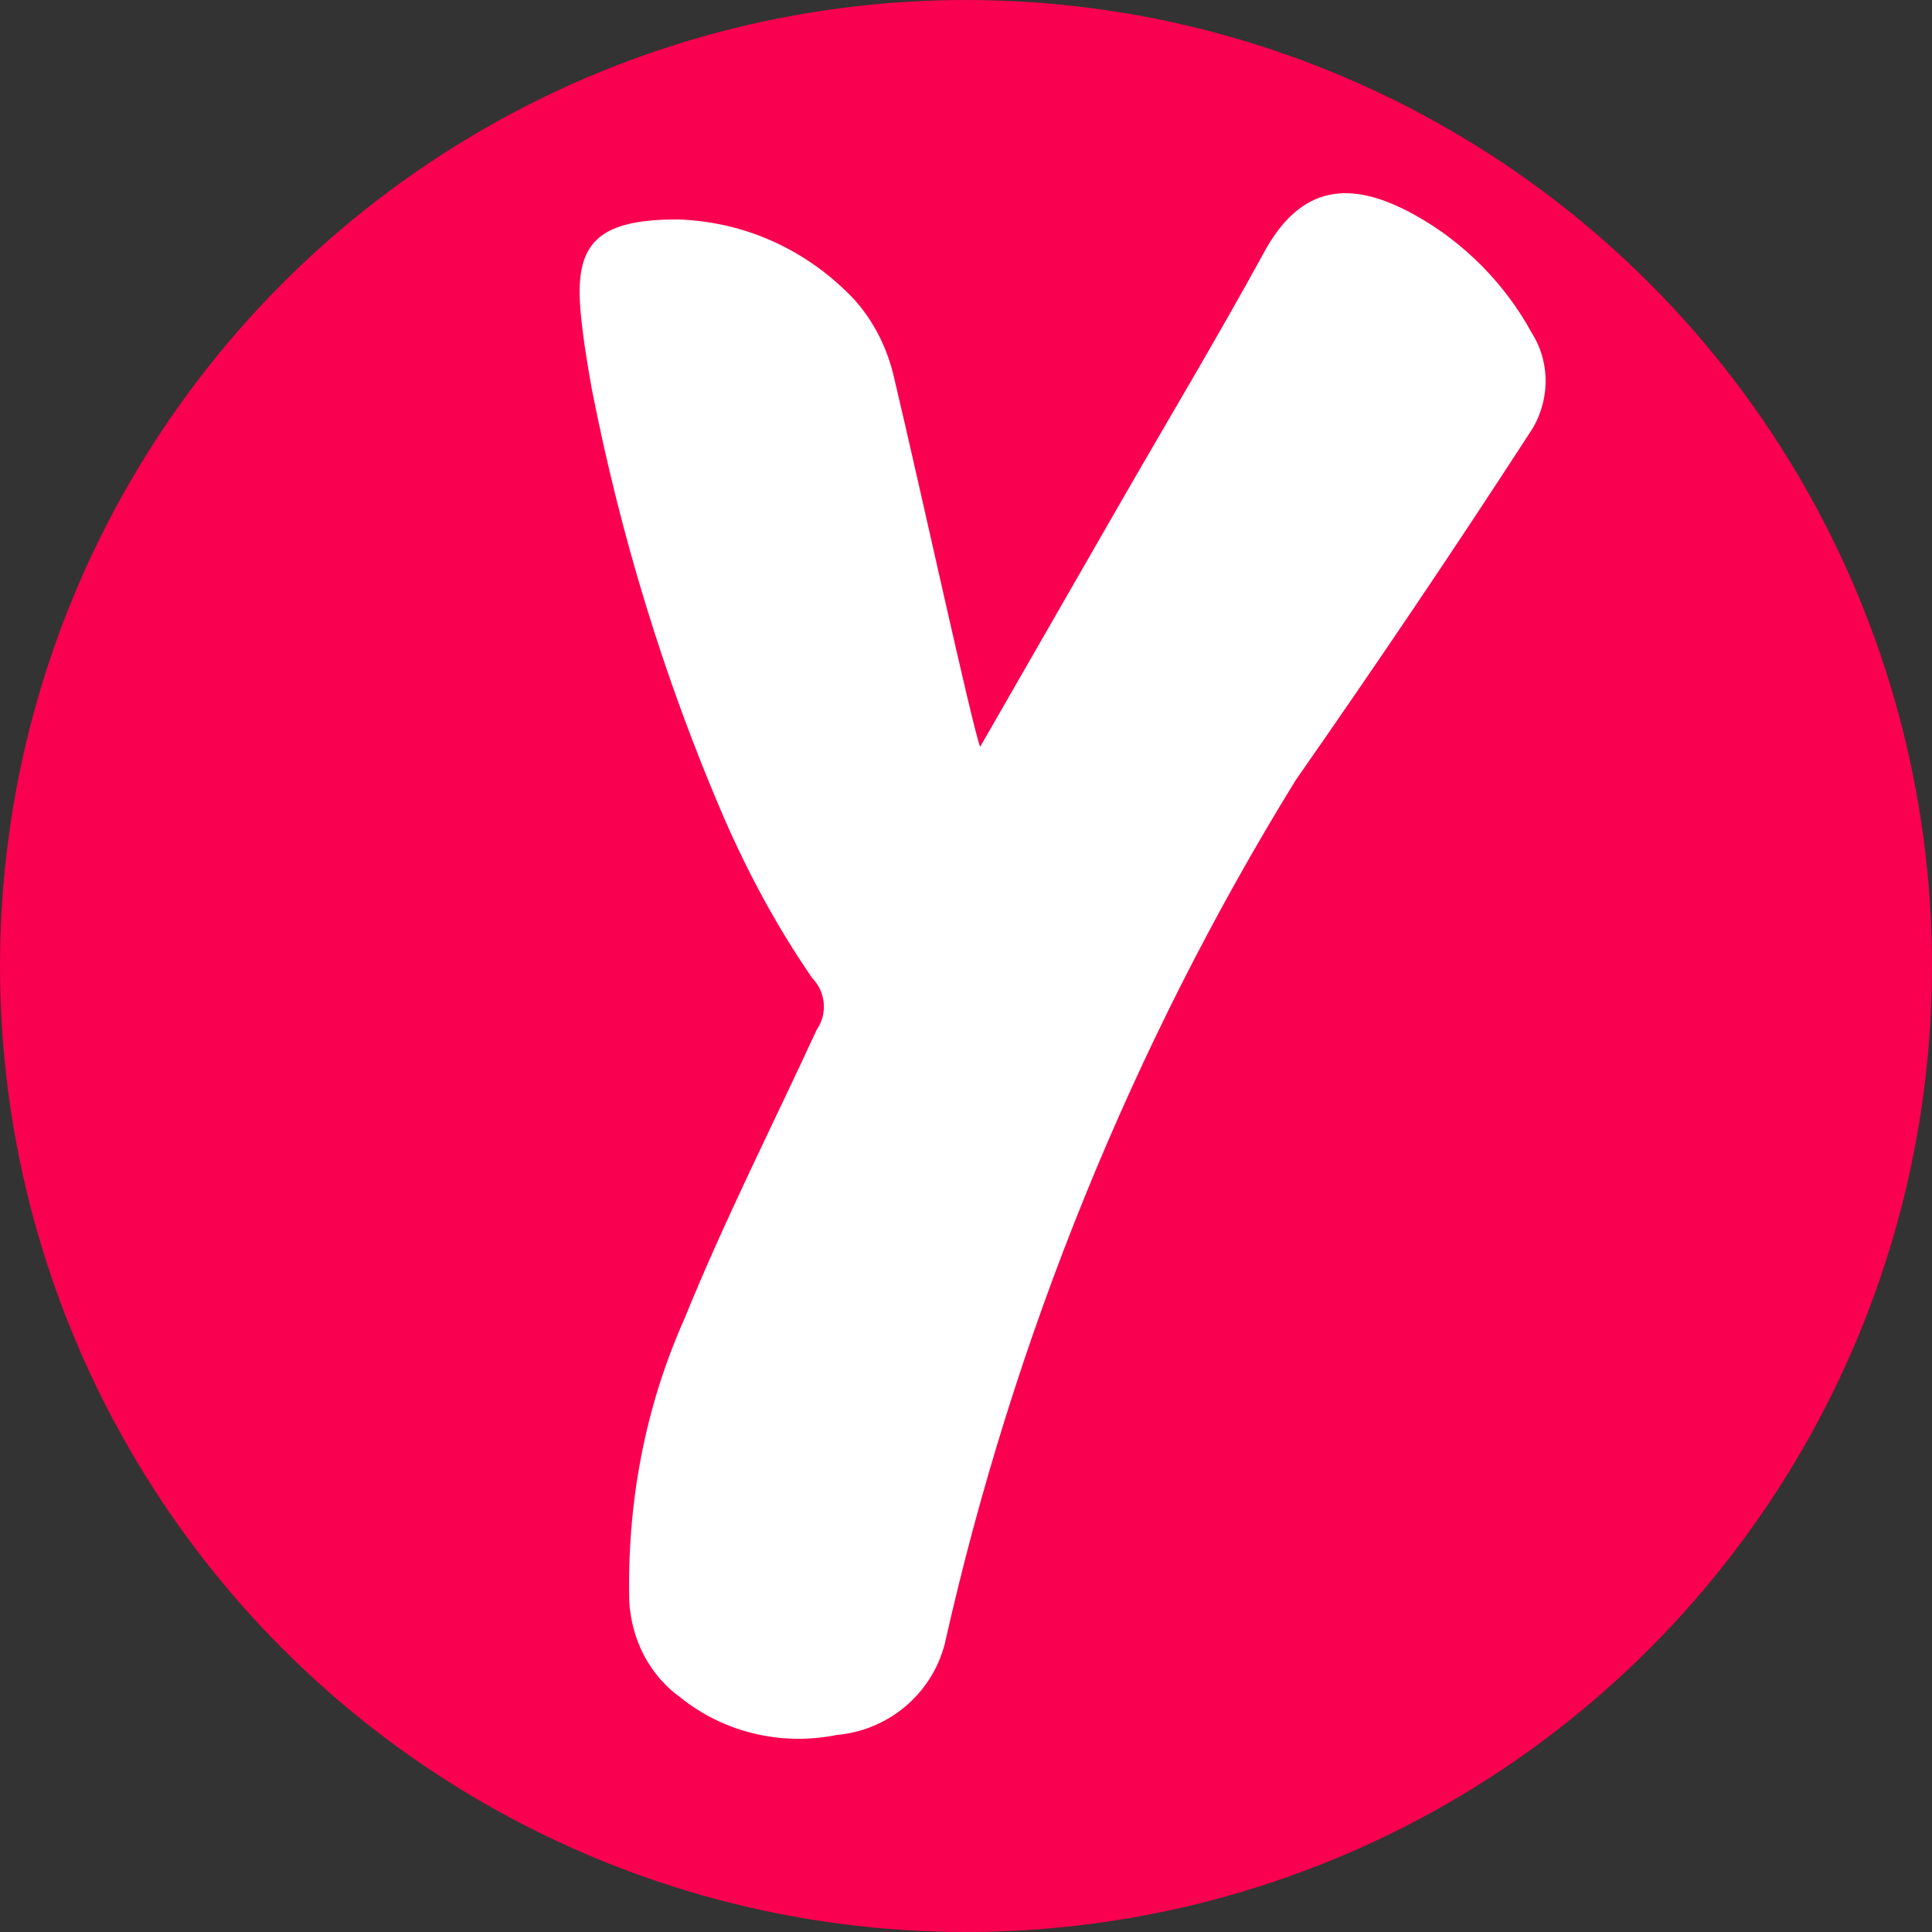
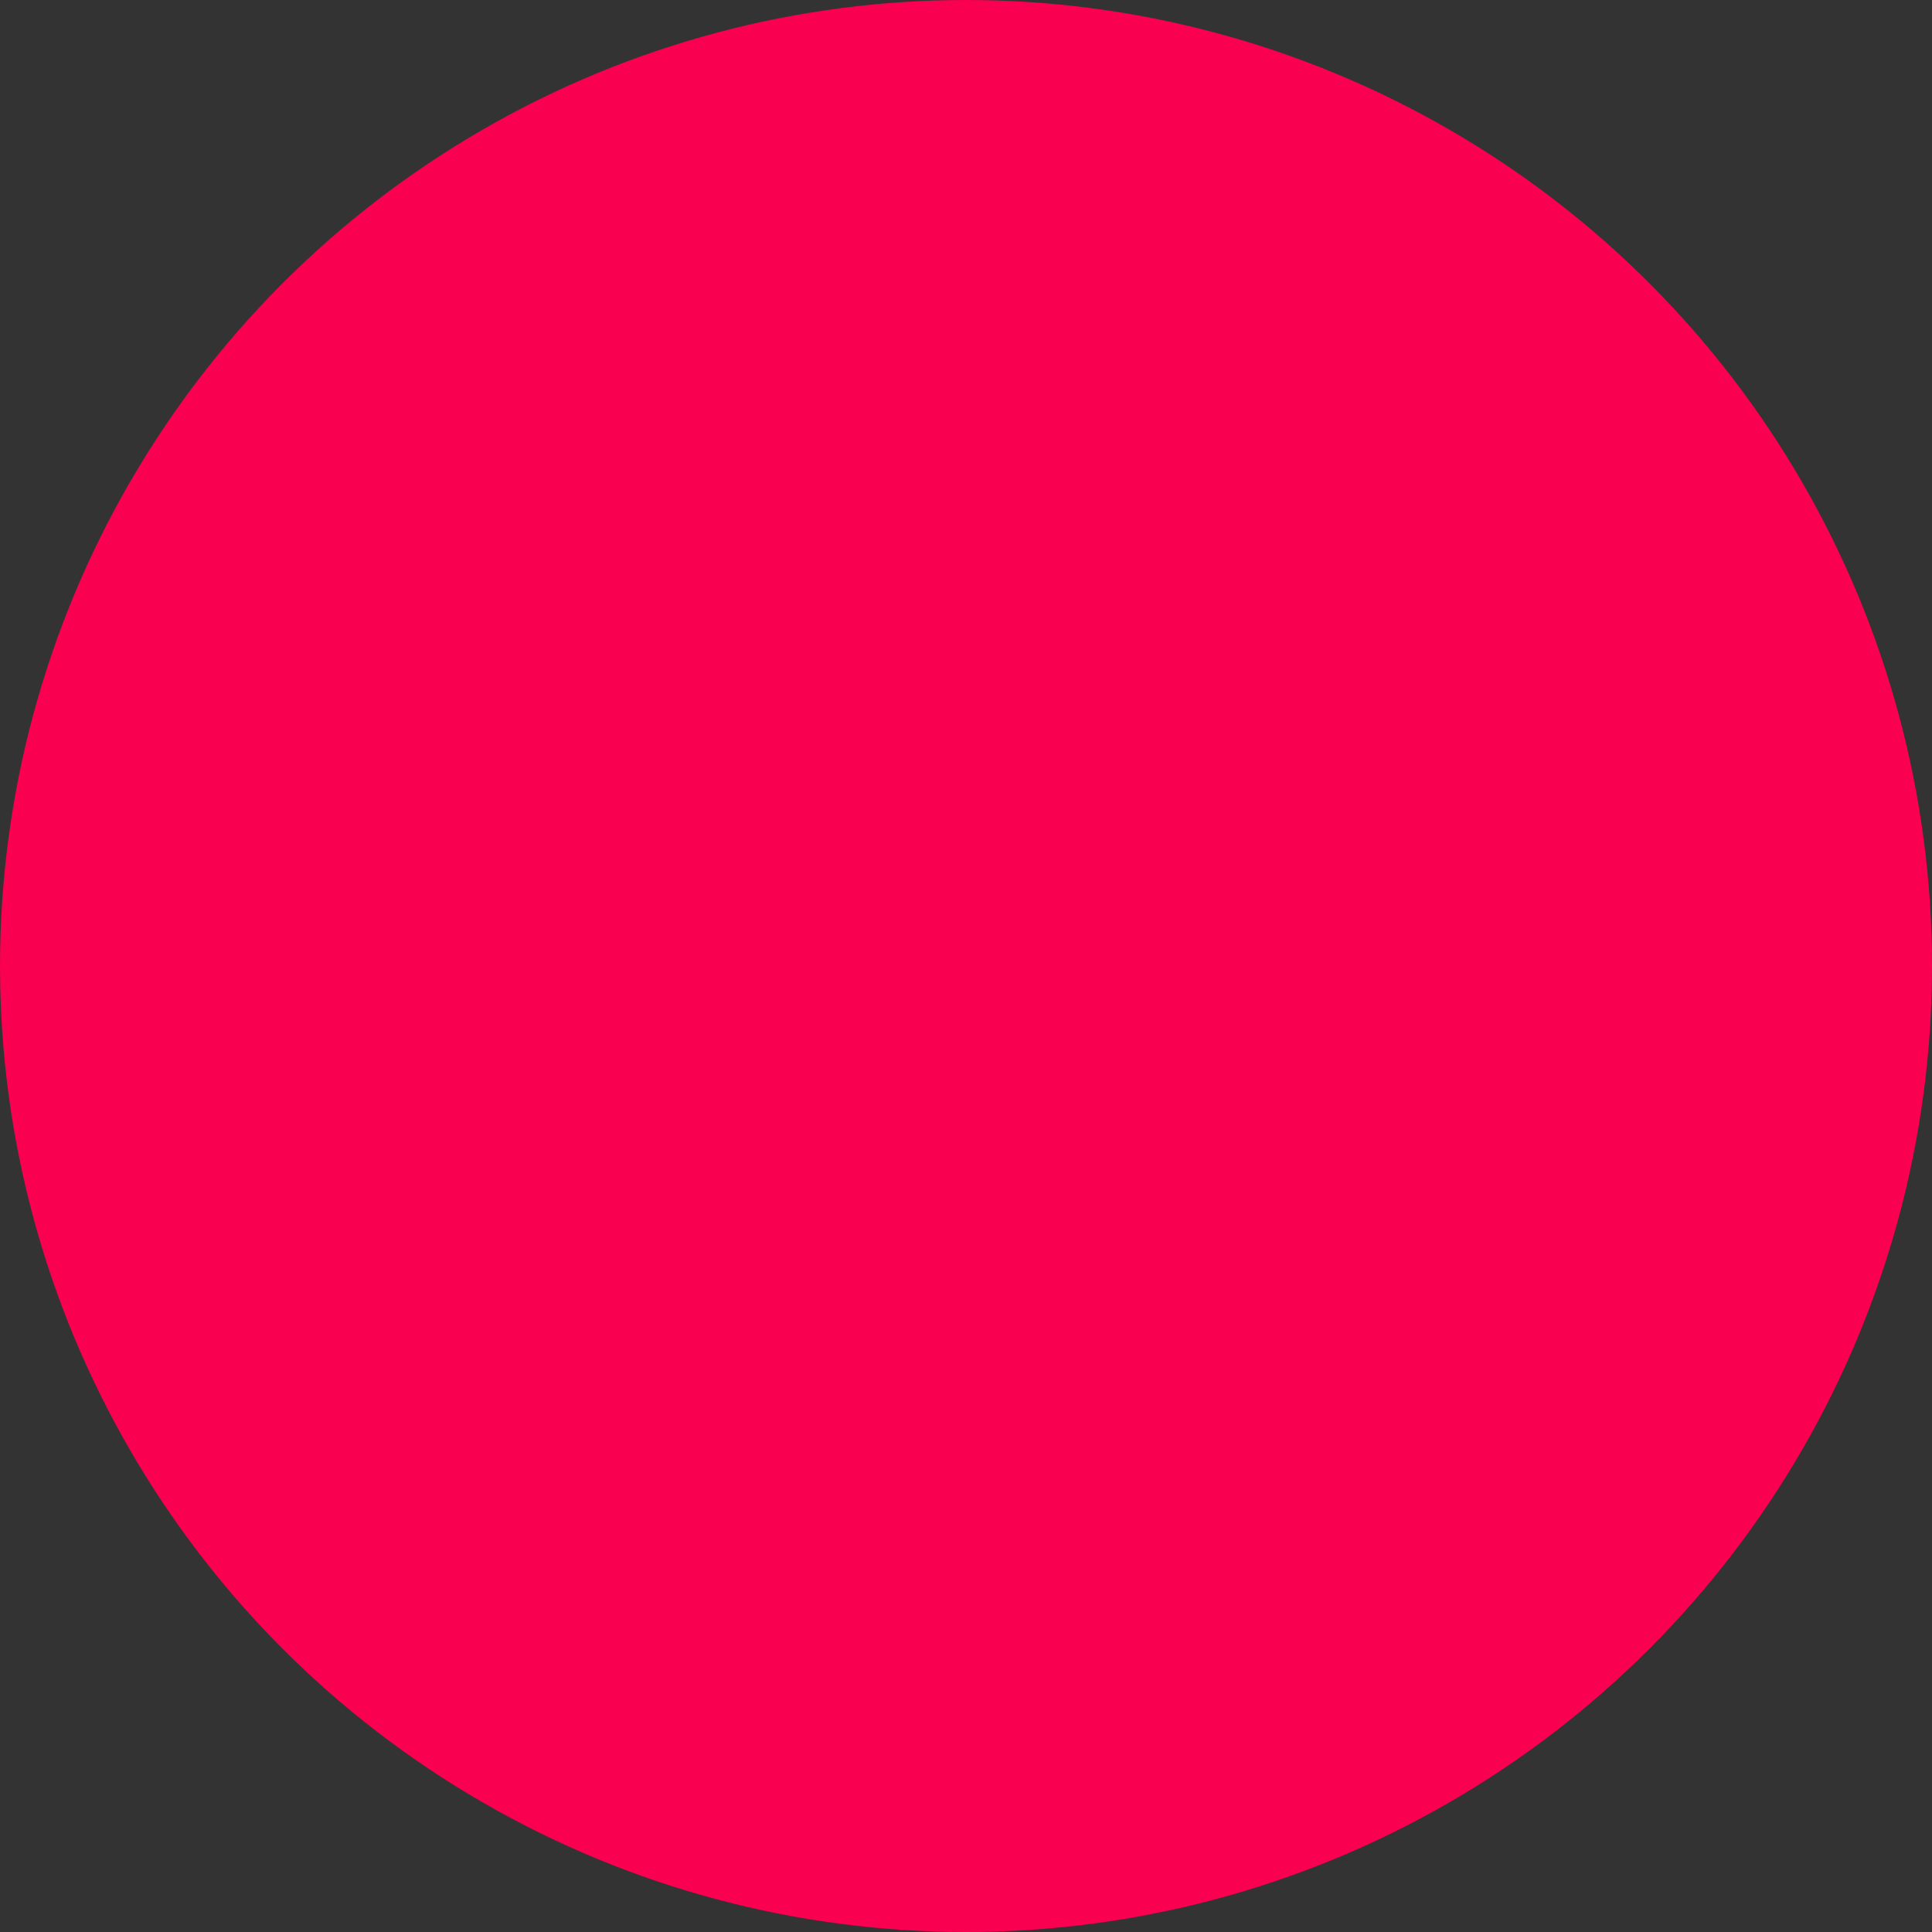
<svg xmlns="http://www.w3.org/2000/svg" width="40" height="40" viewBox="0 0 40 40" fill="none">
  <rect x="0" y="0" width="40" height="40" fill="#333333" stroke="none" />
  <circle cx="20" cy="20" r="20" fill="#FA0050" />
-   <path fill-rule="evenodd" clip-rule="evenodd" d="M31.668 8.967C32.079 8.368 32.125 7.538 31.713 6.893C31.165 5.88 30.297 5.004 29.292 4.451C27.967 3.714 26.916 3.806 26.14 5.281C25.18 7.032 24.13 8.782 23.125 10.533L20.292 15.463C20.109 14.957 19.058 10.119 18.51 7.815C18.373 7.216 18.099 6.663 17.688 6.202C16.729 5.189 15.449 4.59 14.033 4.543C12.343 4.543 11.886 5.05 12.023 6.479C12.069 6.985 12.16 7.538 12.251 8.045C12.845 11.086 13.759 14.081 14.992 16.938C15.495 18.09 16.089 19.195 16.82 20.255C17.094 20.532 17.14 20.992 16.911 21.315C15.998 23.296 14.992 25.277 14.17 27.305C13.348 29.148 12.982 31.129 13.028 33.156C13.074 33.94 13.439 34.677 14.079 35.138C14.992 35.875 16.18 36.151 17.322 35.921C18.373 35.829 19.287 35.092 19.561 34.032C20.977 27.72 23.444 21.637 26.825 16.154C28.561 13.666 30.114 11.363 31.668 8.967Z" fill="white" />
</svg>